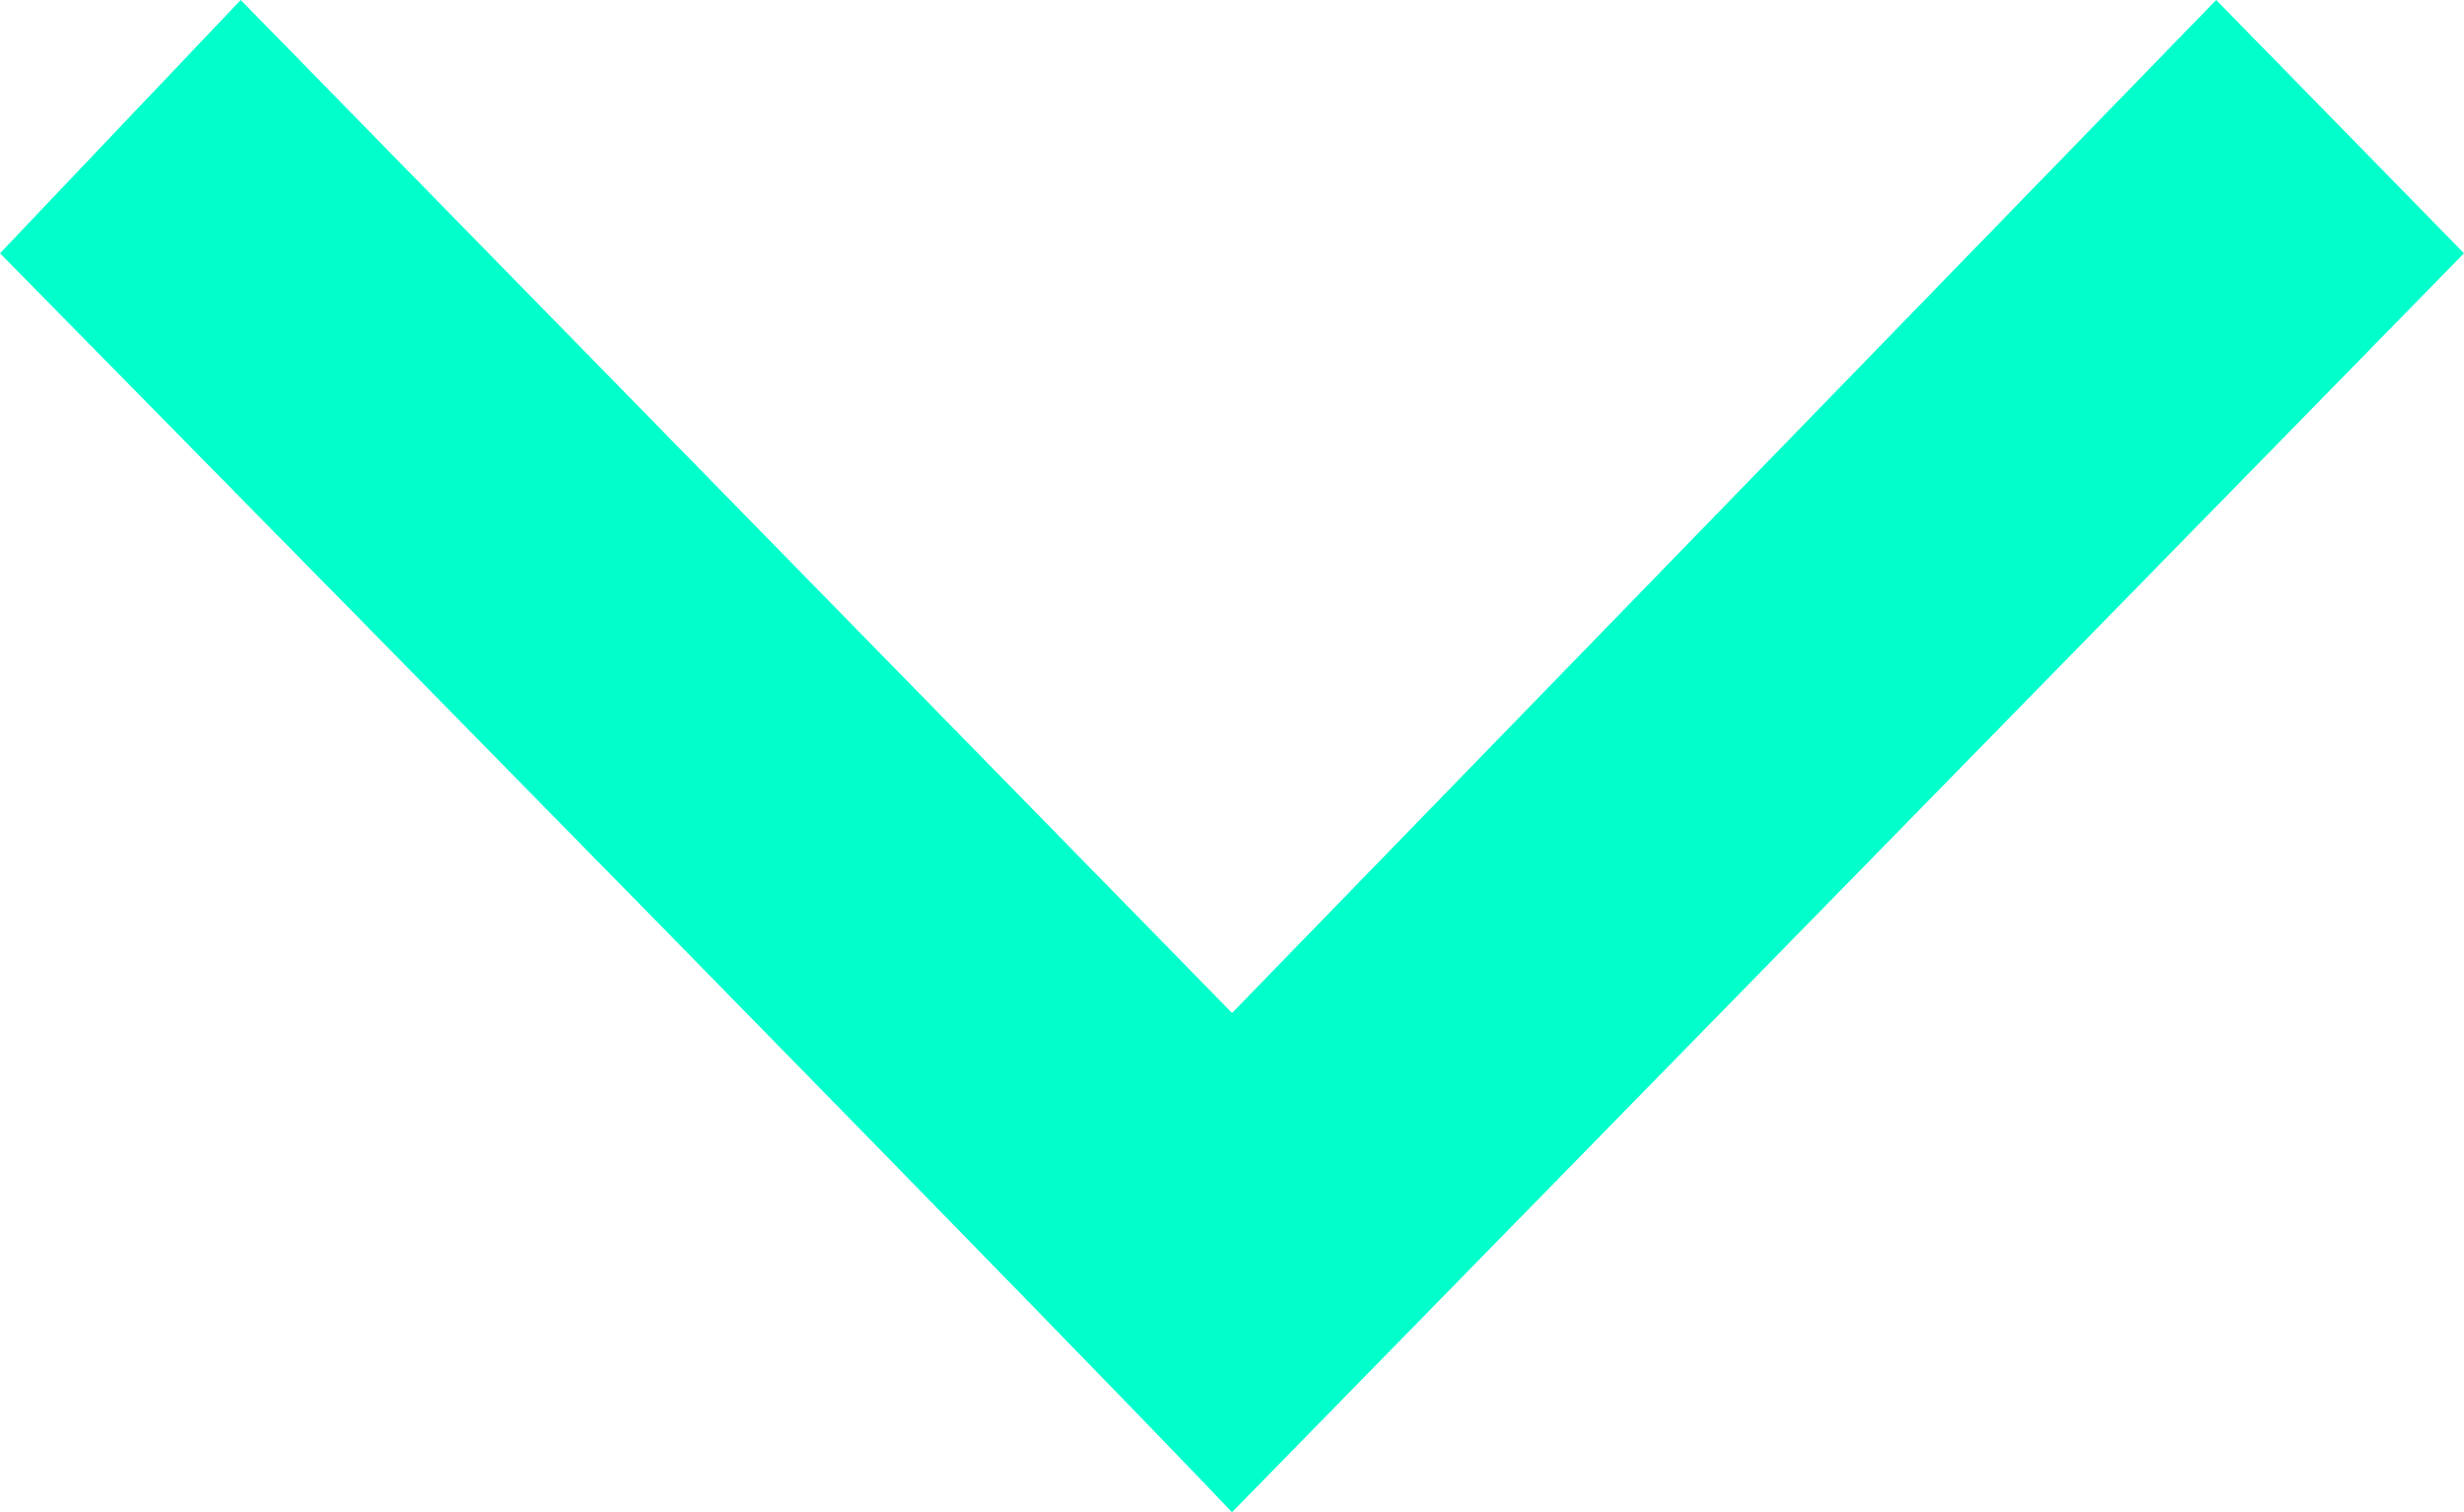
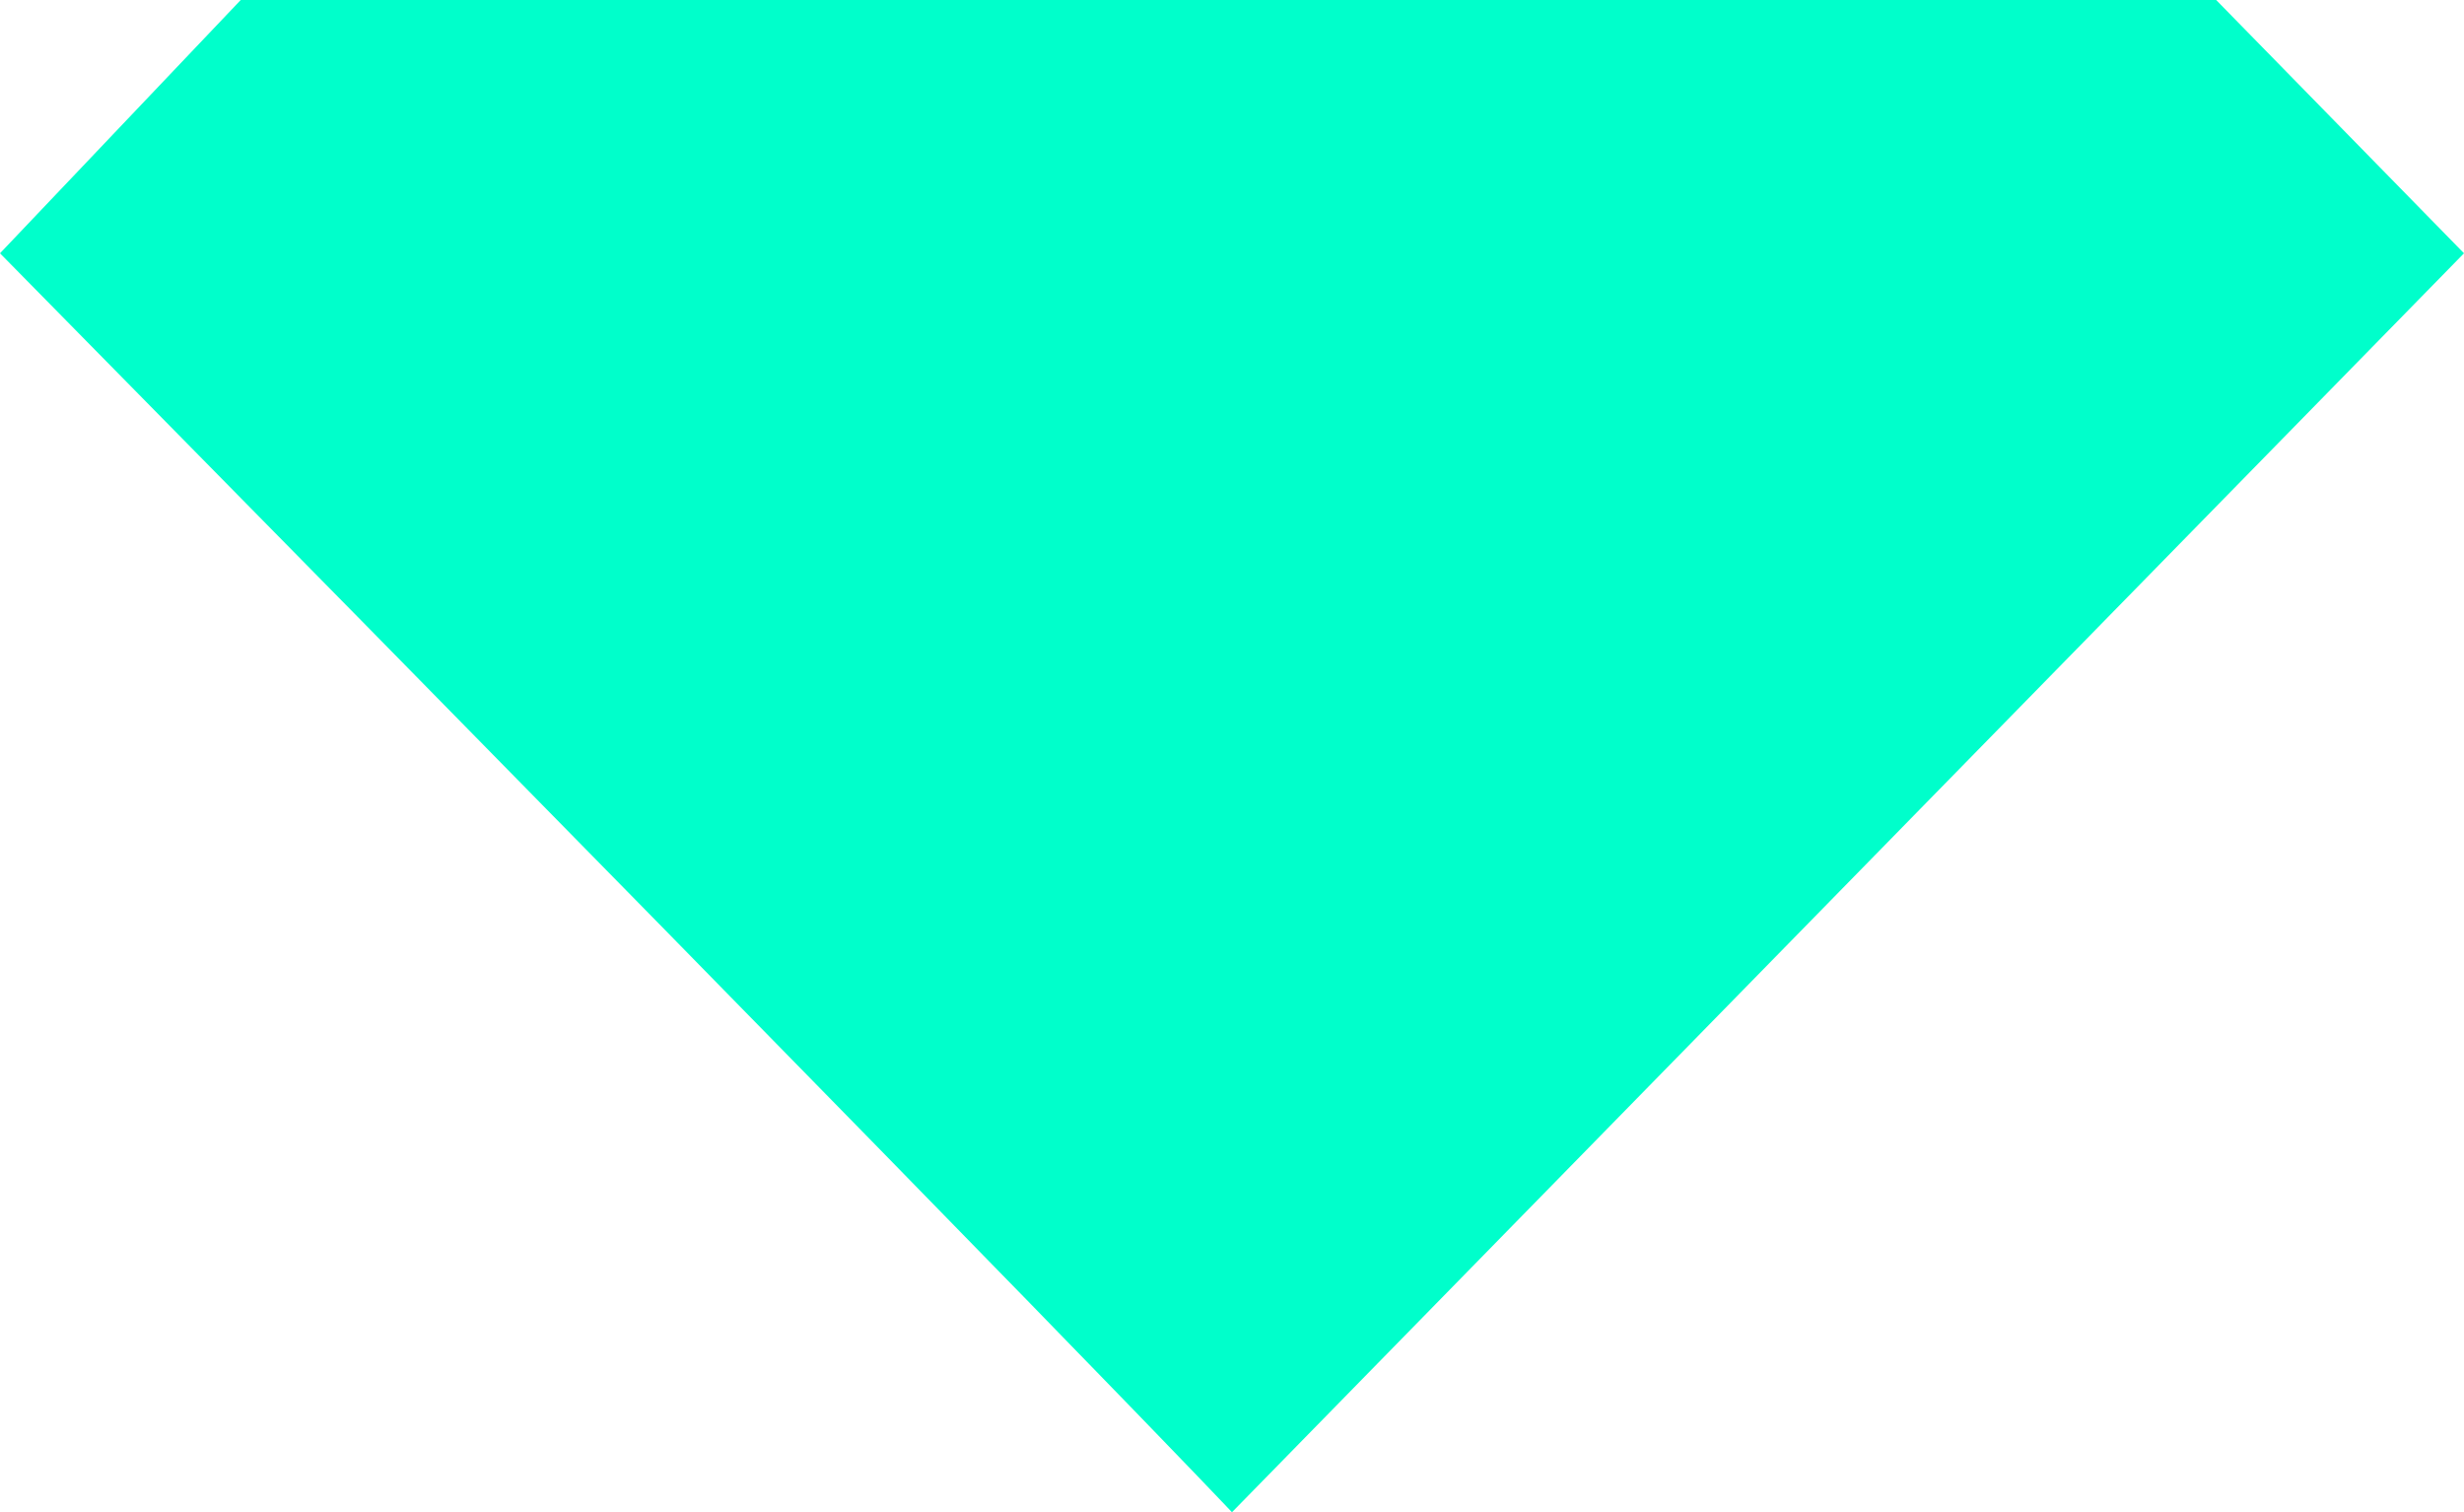
<svg xmlns="http://www.w3.org/2000/svg" viewBox="-12952.001 -2933.908 28.087 17.236">
  <defs>
    <style>
      .cls-1 {
        fill: #00ffcb;
      }
    </style>
  </defs>
-   <path id="Path_5807" data-name="Path 5807" class="cls-1" d="M65.887,28.087,63,25.343l11.546-11.3L63,2.825,65.887,0l14.35,14.044S78.67,15.5,65.887,28.087Z" transform="translate(-12923.914 -2996.908) rotate(90)" />
+   <path id="Path_5807" data-name="Path 5807" class="cls-1" d="M65.887,28.087,63,25.343L63,2.825,65.887,0l14.35,14.044S78.67,15.5,65.887,28.087Z" transform="translate(-12923.914 -2996.908) rotate(90)" />
</svg>